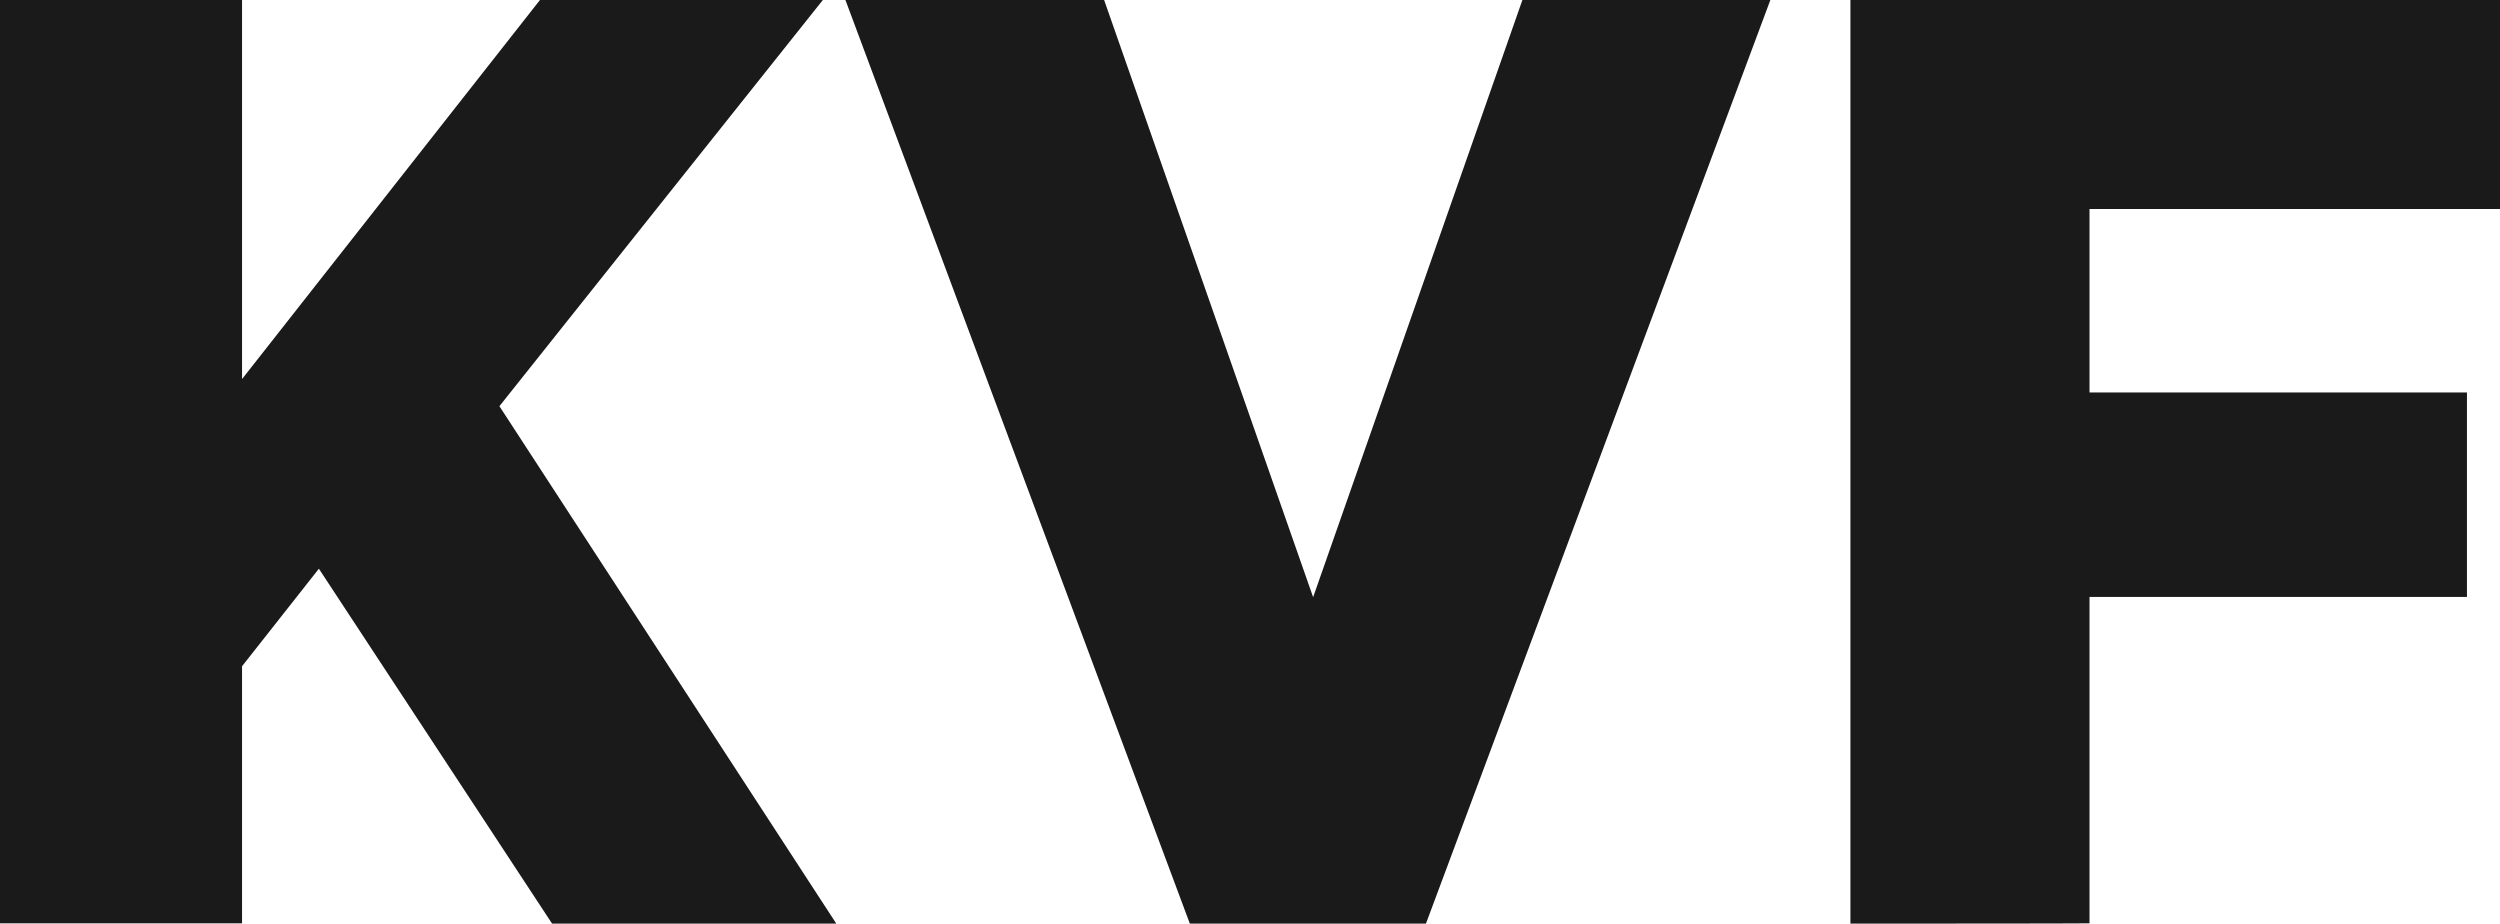
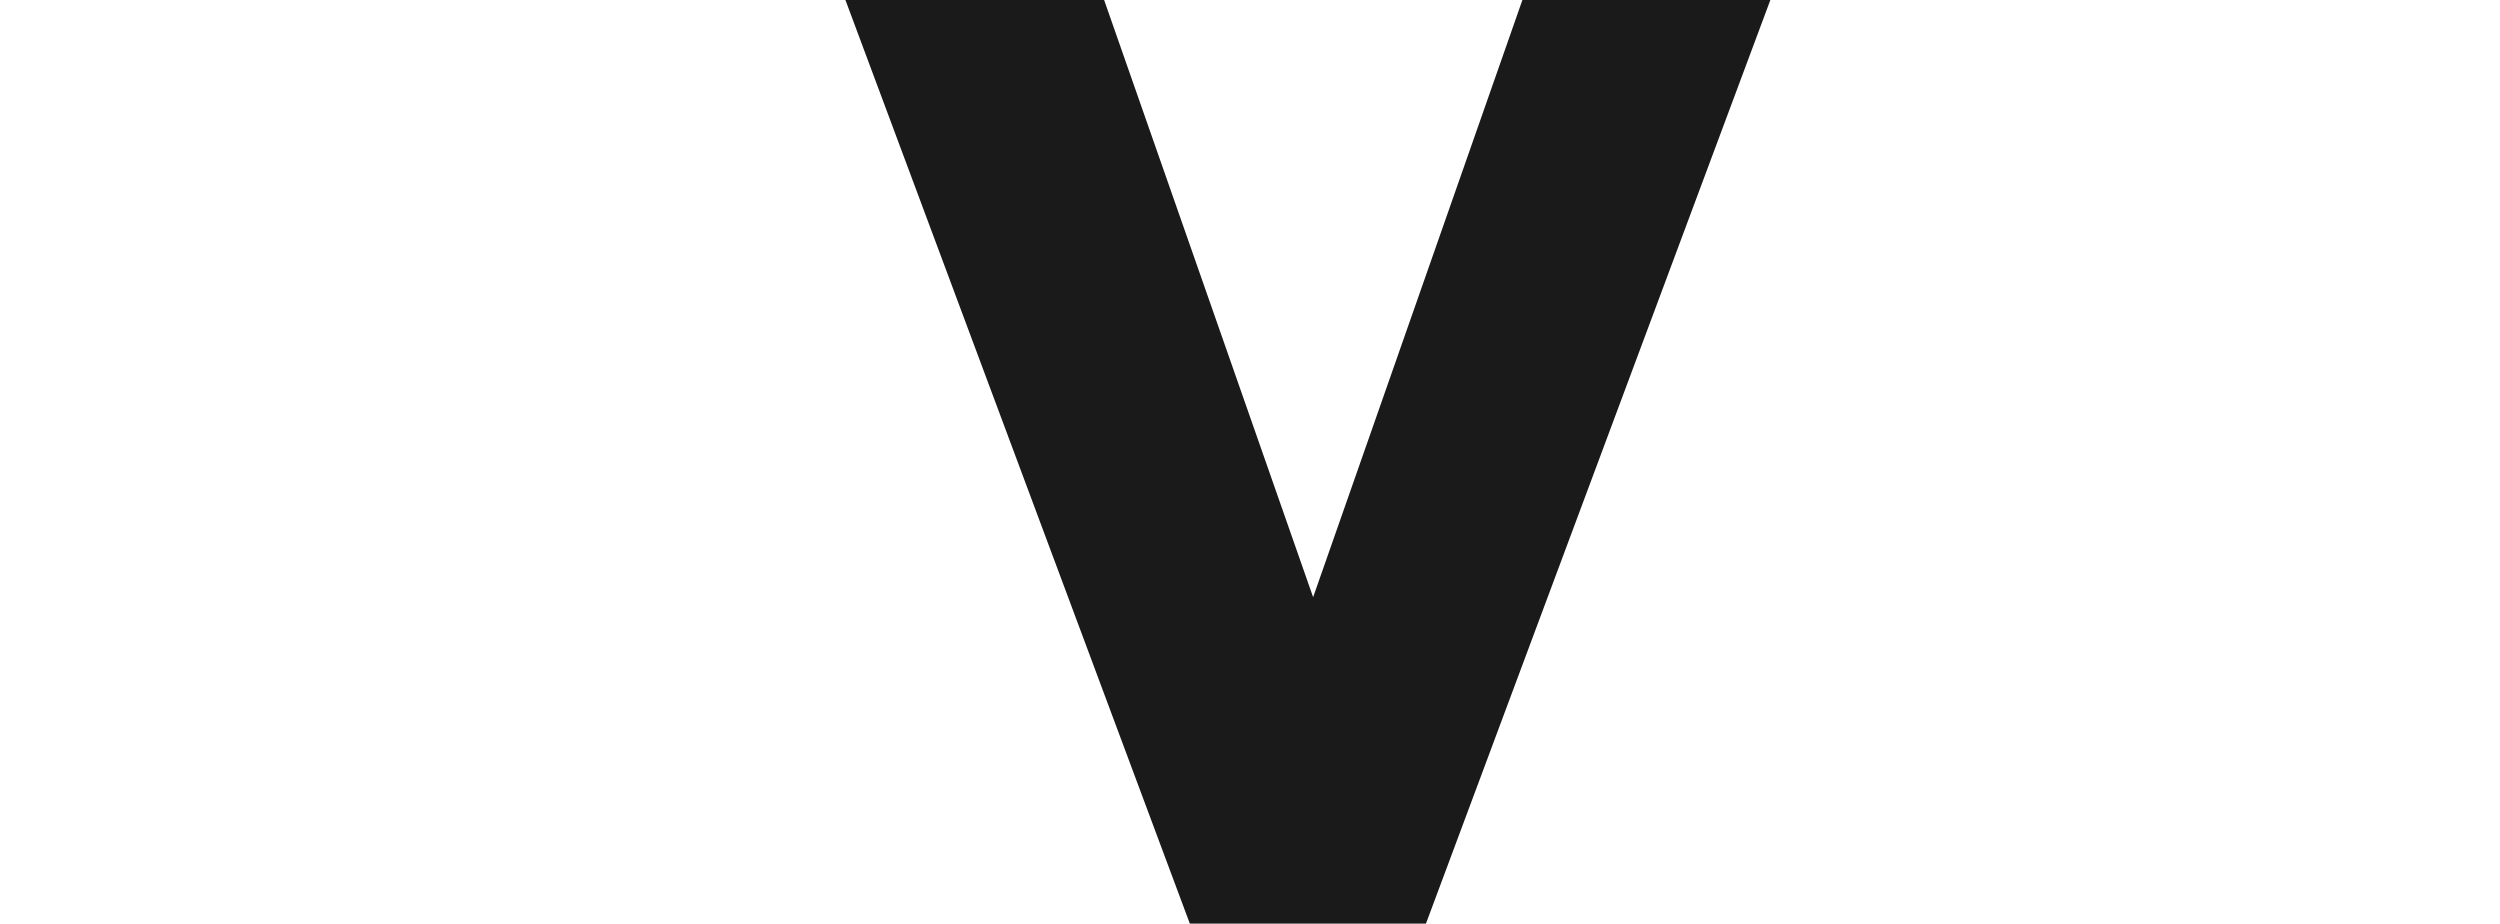
<svg xmlns="http://www.w3.org/2000/svg" version="1.1" id="Layer_1" x="0px" y="0px" viewBox="0 0 930.6 343.8" style="enable-background:new 0 0 930.6 343.8;" xml:space="preserve">
  <style type="text/css">
	.st0{fill:#1A1A1A;}
</style>
  <g>
-     <path id="path1" class="st0" d="M90.1,141.1L201,0h105.3L185.9,151.2l125.4,192.6H205.5l-86.8-132.1L90.1,248v95.7H0V0h90.1   L90.1,141.1L90.1,141.1z" />
    <path id="path2" class="st0" d="M442.9,343.8L314.7,0H411l77.8,222.3L566.7,0H659L530.8,343.8H442.9z" />
-     <path id="path3" class="st0" d="M688.8,343.8V0h241.9v77.8H777.8v68.3h140.5v76.1H777.8v121.5C777.8,343.8,688.8,343.8,688.8,343.8   z" />
  </g>
</svg>